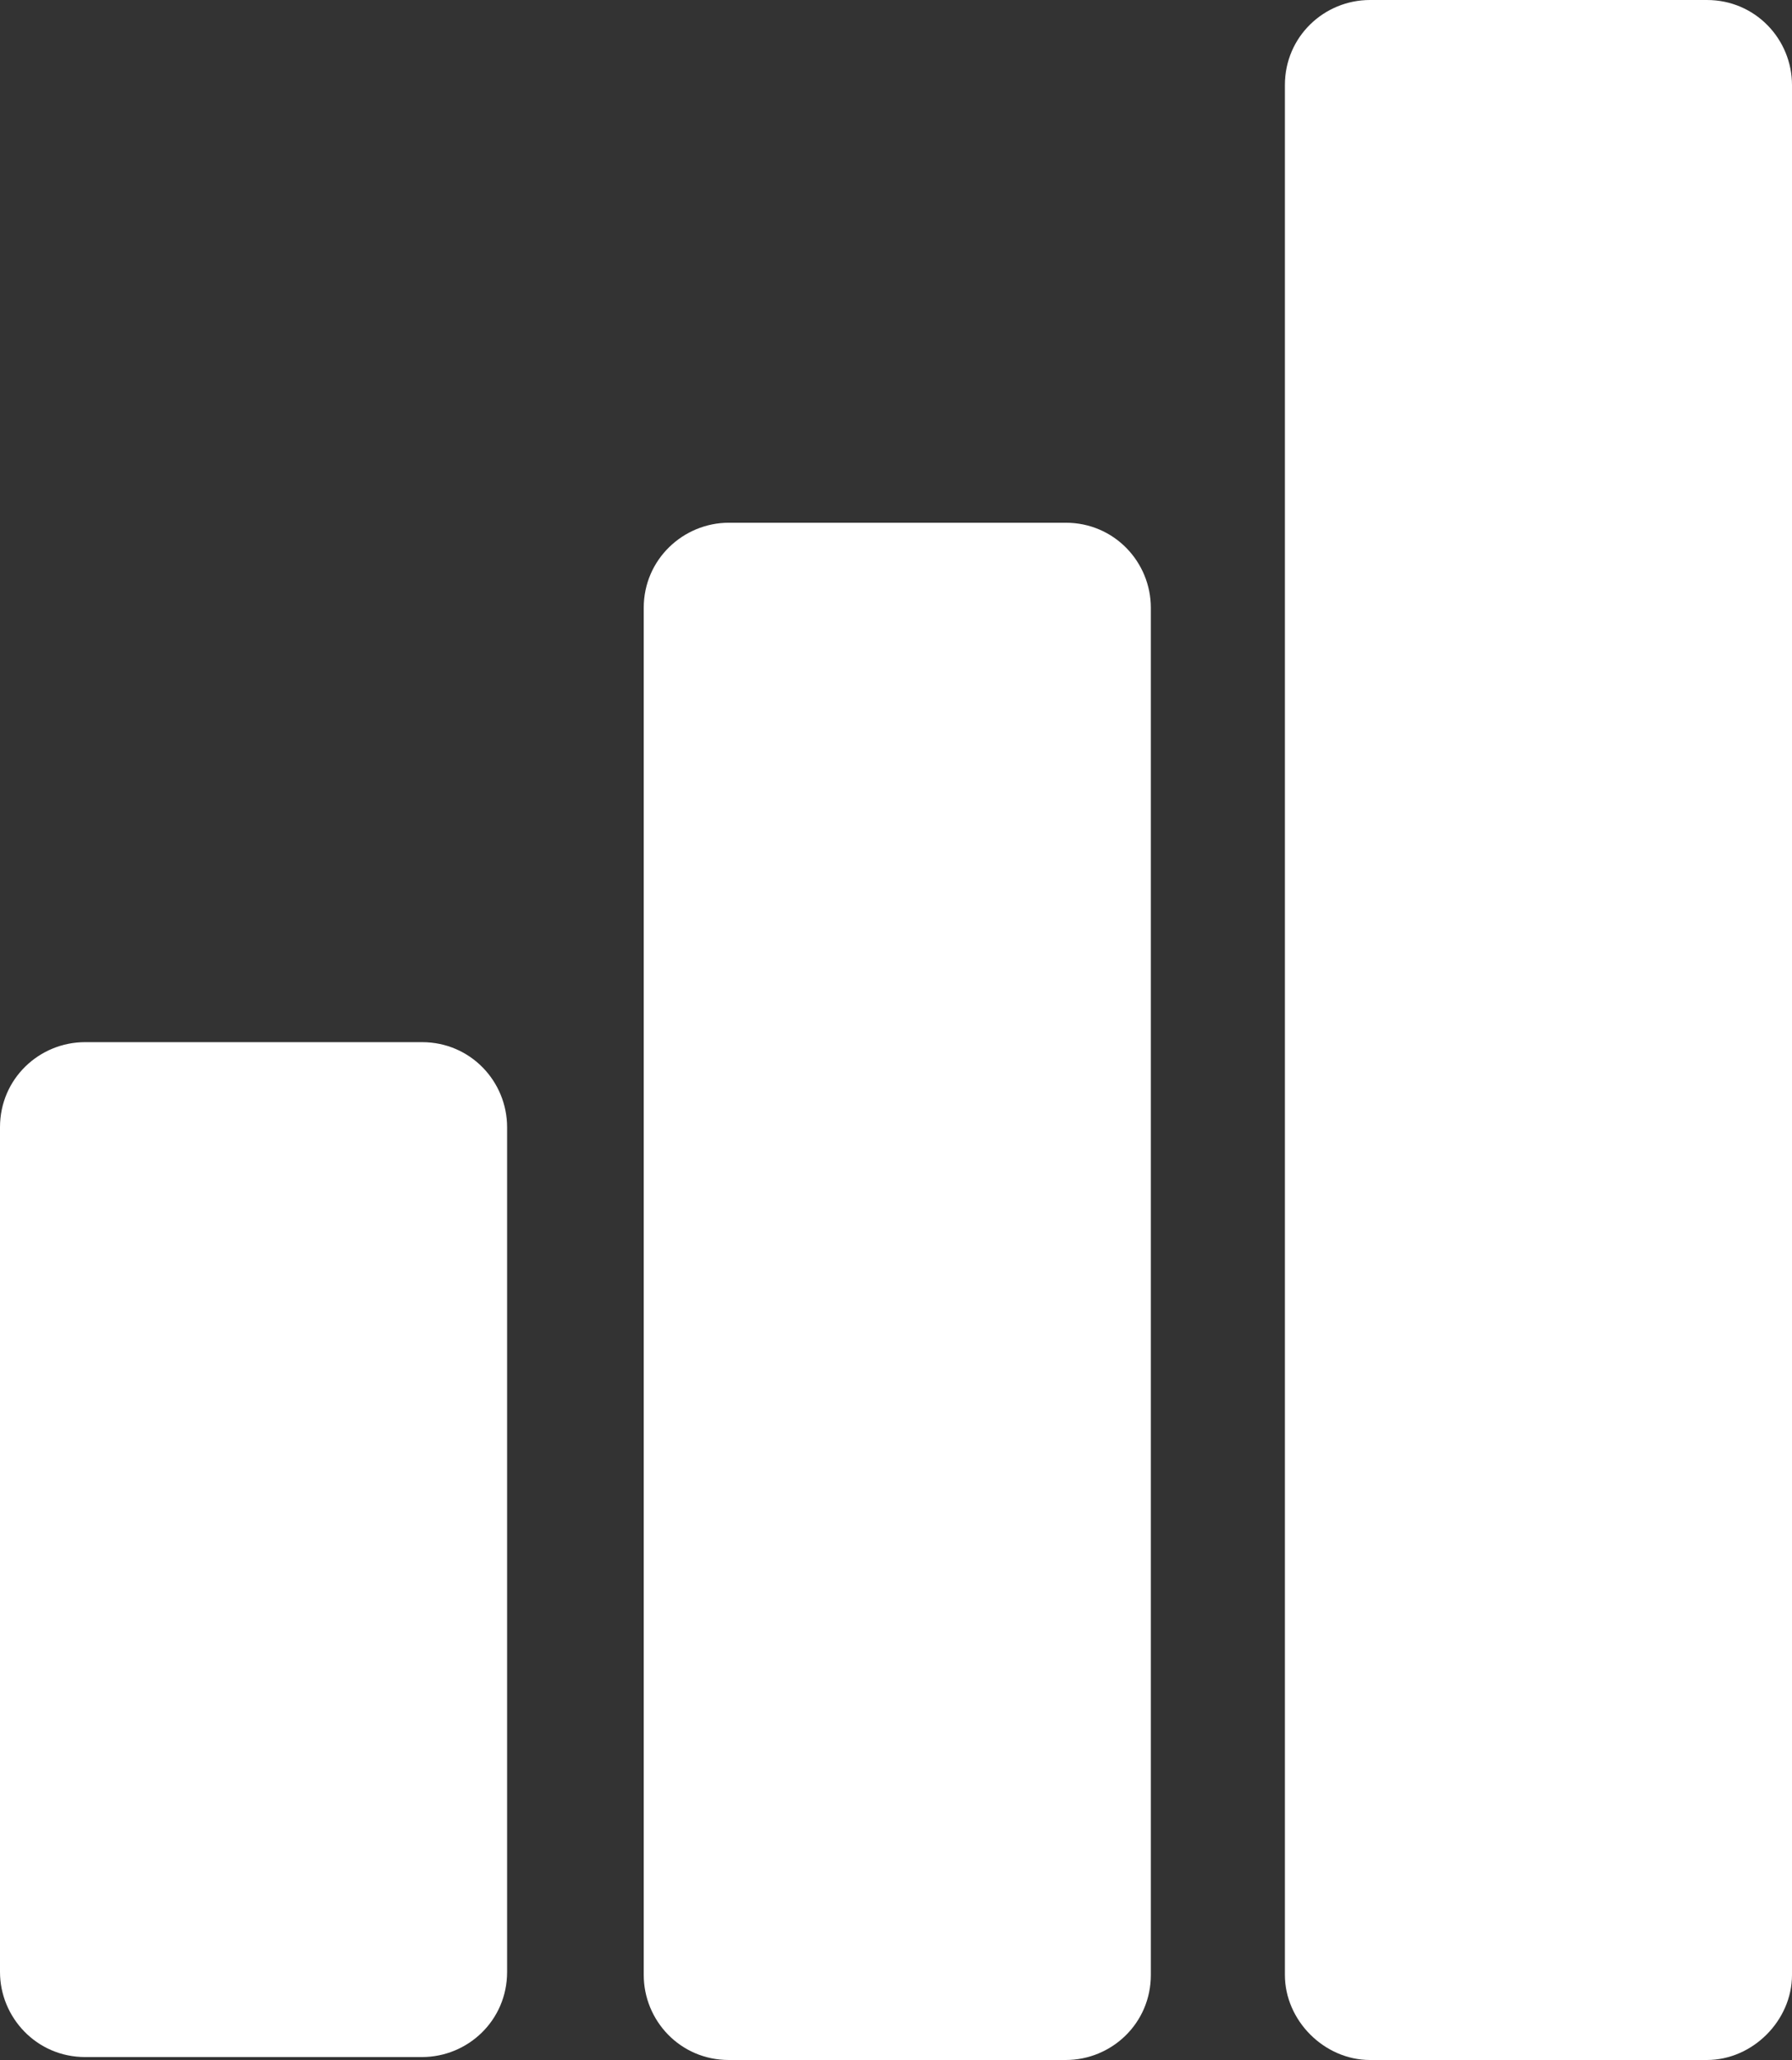
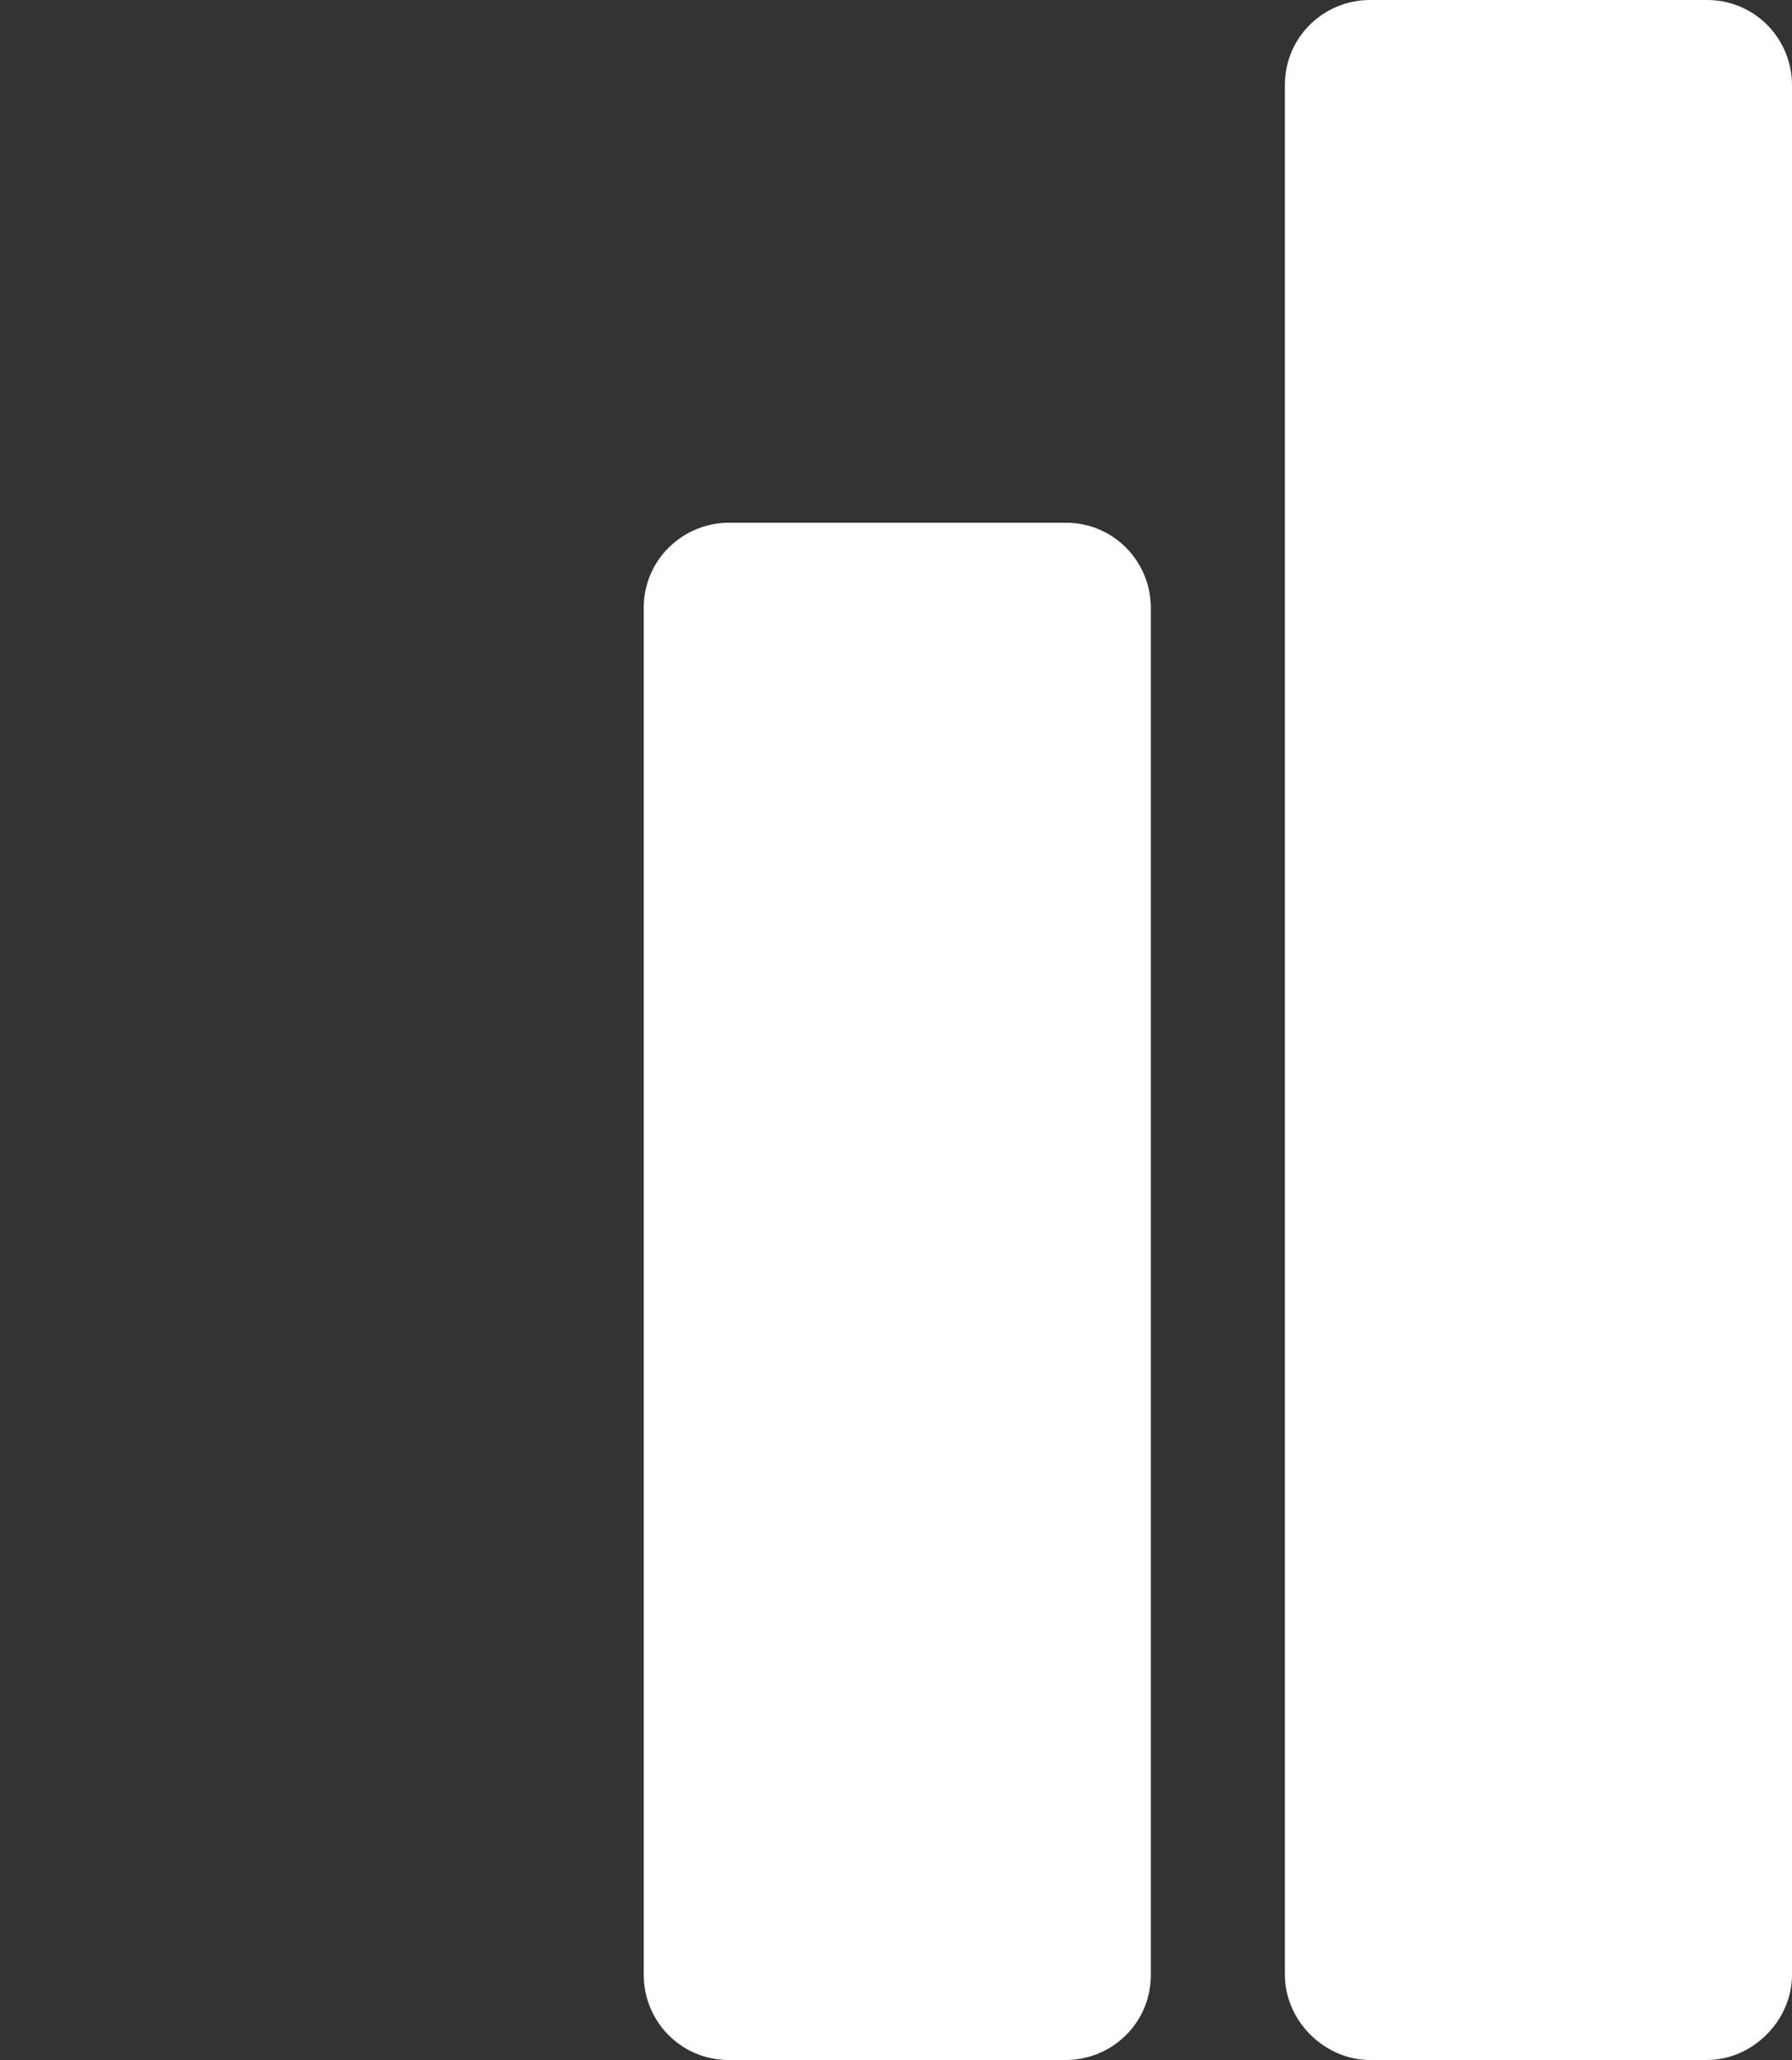
<svg xmlns="http://www.w3.org/2000/svg" version="1.1" x="0px" y="0px" viewBox="0 0 486.6 559.2" xml:space="preserve" color="#fff">
  <rect x="0" y="0" width="486.6" height="559.2" fill="#333333" stroke="none" />
-   <path fill="currentColor" class="st0mt5" d="M23.1,282.9h91.5c13.2,0,23.1,10.7,23.1,23.1v229.3c0,13.2-10.7,23.1-23.1,23.1H23.1    C9.9,558.4,0,547.6,0,535.3V306C0,292.8,10.7,282.9,23.1,282.9z" />
  <path fill="currentColor" d="M197.9,141.9h91.5c13.2,0,23.1,10.7,23.1,23.1v371.1c0,13.2-10.7,23.1-23.1,23.1h-91.5    c-13.2,0-23.1-10.7-23.1-23.1V165C174.8,151.8,185.6,141.9,197.9,141.9" />
  <path fill="currentColor" d="M372,0h91.5c13.2,0,23.1,10.7,23.1,23.1v513c0,12.4-10.7,23.1-23.1,23.1H372c-12.4,0-23.1-10.7-23.1-23.1v-513     C348.9,9.9,359.6,0,372,0z" />
</svg>